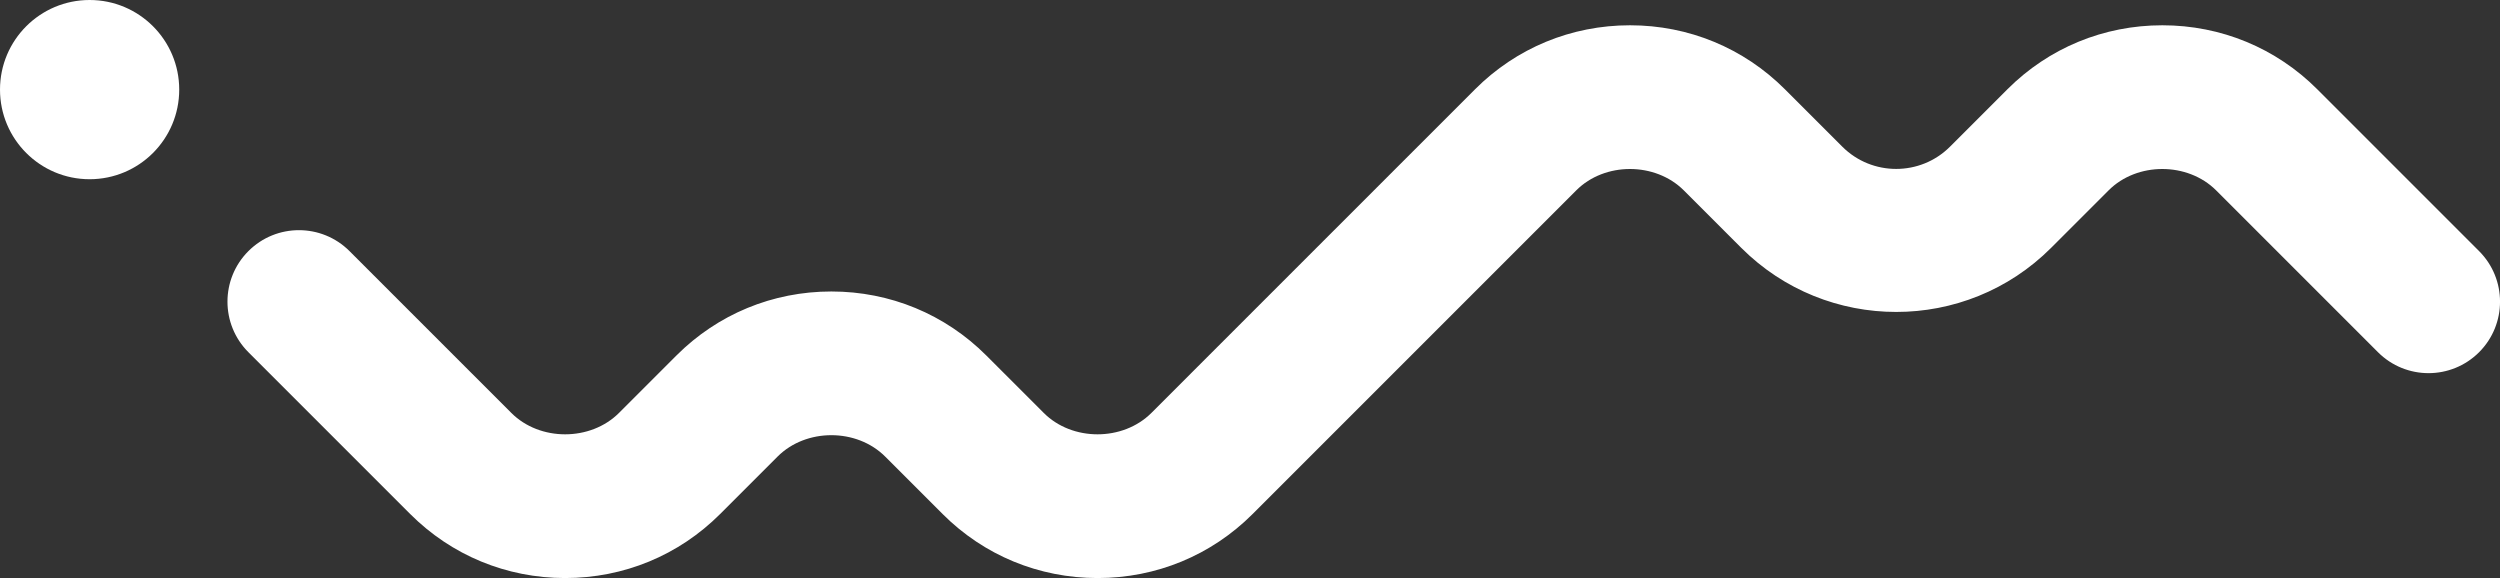
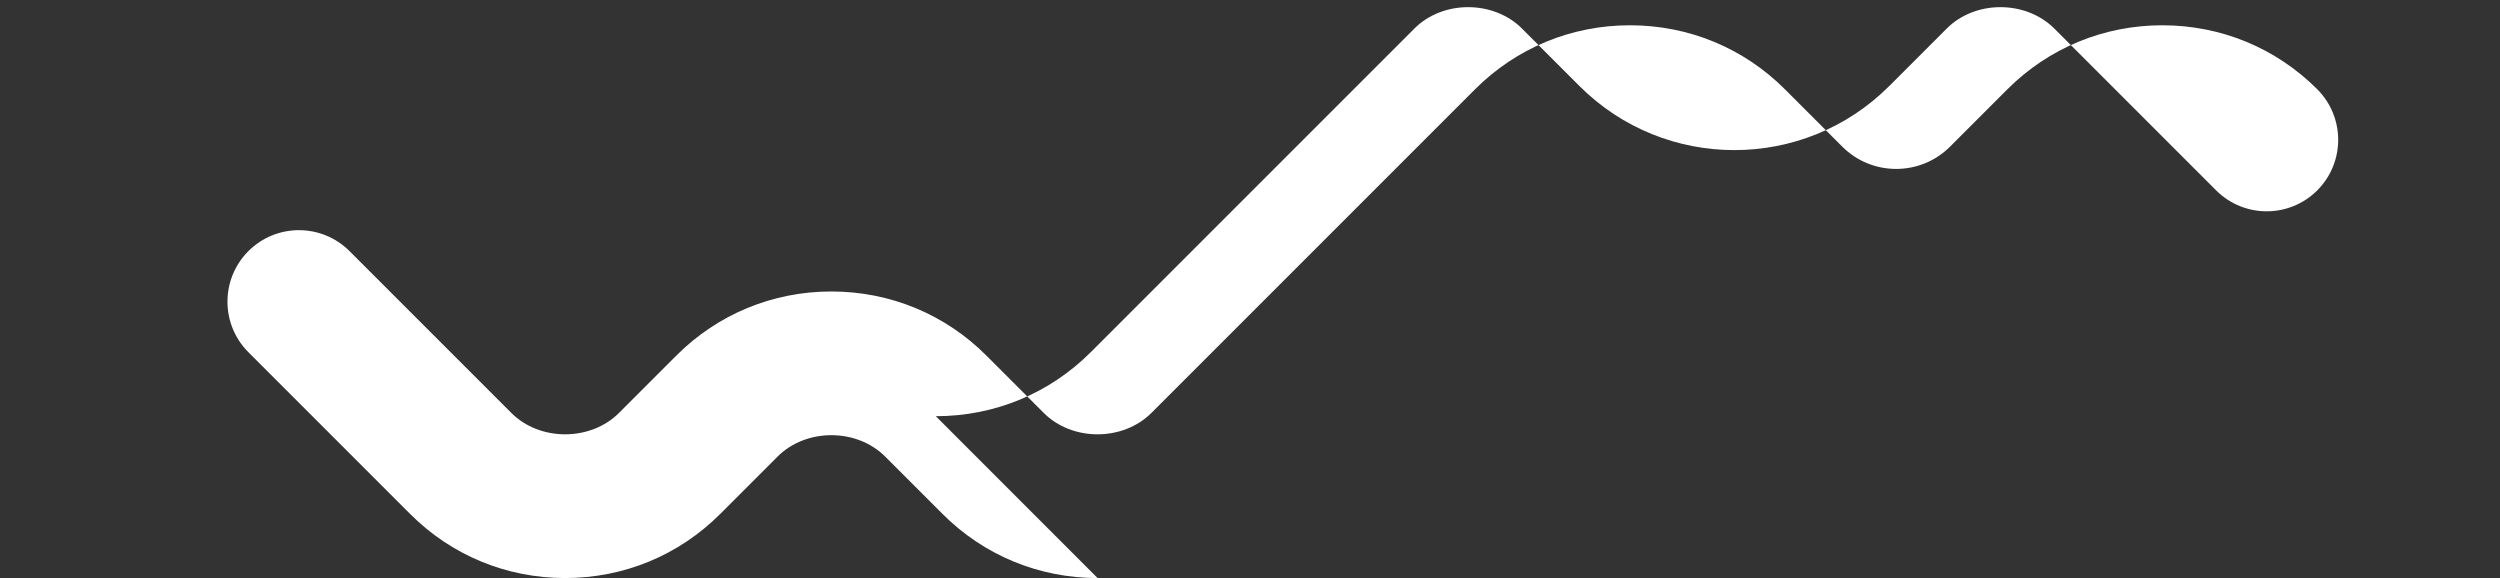
<svg xmlns="http://www.w3.org/2000/svg" id="_レイヤー_2" viewBox="0 0 361 83.47">
  <rect x="0" y="0" width="361" height="83.47" fill="#333333" stroke="none" />
  <defs>
    <style>.cls-1{fill:#fff;stroke-width:0px;}</style>
  </defs>
  <g id="_レイヤー_1-2">
-     <path class="cls-1" d="m158.49,83.47c-8.47,0-16.41-3.28-22.37-9.24l-8.3-8.3c-4.12-4.12-11.42-4.12-15.54,0l-8.3,8.3c-5.96,5.96-13.9,9.24-22.37,9.24s-16.41-3.28-22.37-9.24l-23.37-23.37c-4.03-4.03-4.03-10.57,0-14.6,4.03-4.03,10.57-4.03,14.6,0l23.37,23.37c4.12,4.12,11.42,4.11,15.54,0l8.3-8.3c5.96-5.96,13.9-9.24,22.37-9.24s16.41,3.28,22.37,9.24l8.3,8.3c4.12,4.12,11.42,4.11,15.54,0l46.74-46.74c5.96-5.96,13.9-9.24,22.37-9.24s16.41,3.28,22.37,9.24l8.3,8.3c4.28,4.27,11.25,4.27,15.53,0l8.3-8.3c5.96-5.96,13.9-9.24,22.37-9.24s16.41,3.28,22.37,9.24l23.37,23.37c4.03,4.03,4.03,10.57,0,14.6-4.03,4.03-10.57,4.03-14.6,0l-23.37-23.37c-4.12-4.11-11.42-4.12-15.53,0l-8.3,8.3c-12.33,12.34-32.4,12.34-44.74,0l-8.3-8.3c-4.12-4.11-11.42-4.12-15.53,0l-46.74,46.74c-5.96,5.96-13.9,9.24-22.37,9.24Z" />
-     <circle class="cls-1" cx="12.94" cy="12.94" r="12.94" />
+     <path class="cls-1" d="m158.49,83.47c-8.47,0-16.41-3.28-22.37-9.24l-8.3-8.3c-4.12-4.12-11.42-4.12-15.54,0l-8.3,8.3c-5.96,5.96-13.9,9.24-22.37,9.24s-16.41-3.28-22.37-9.24l-23.37-23.37c-4.03-4.03-4.03-10.57,0-14.6,4.03-4.03,10.57-4.03,14.6,0l23.37,23.37c4.12,4.12,11.42,4.11,15.54,0l8.3-8.3c5.96-5.96,13.9-9.24,22.37-9.24s16.41,3.28,22.37,9.24l8.3,8.3c4.12,4.12,11.42,4.11,15.54,0l46.74-46.74c5.96-5.96,13.9-9.24,22.37-9.24s16.41,3.28,22.37,9.24l8.3,8.3c4.28,4.27,11.25,4.27,15.53,0l8.3-8.3c5.96-5.96,13.9-9.24,22.37-9.24s16.41,3.28,22.37,9.24c4.03,4.03,4.03,10.57,0,14.6-4.03,4.03-10.57,4.03-14.6,0l-23.37-23.37c-4.12-4.11-11.42-4.12-15.53,0l-8.3,8.3c-12.33,12.34-32.4,12.34-44.74,0l-8.3-8.3c-4.12-4.11-11.42-4.12-15.53,0l-46.74,46.74c-5.96,5.96-13.9,9.24-22.37,9.24Z" />
  </g>
</svg>